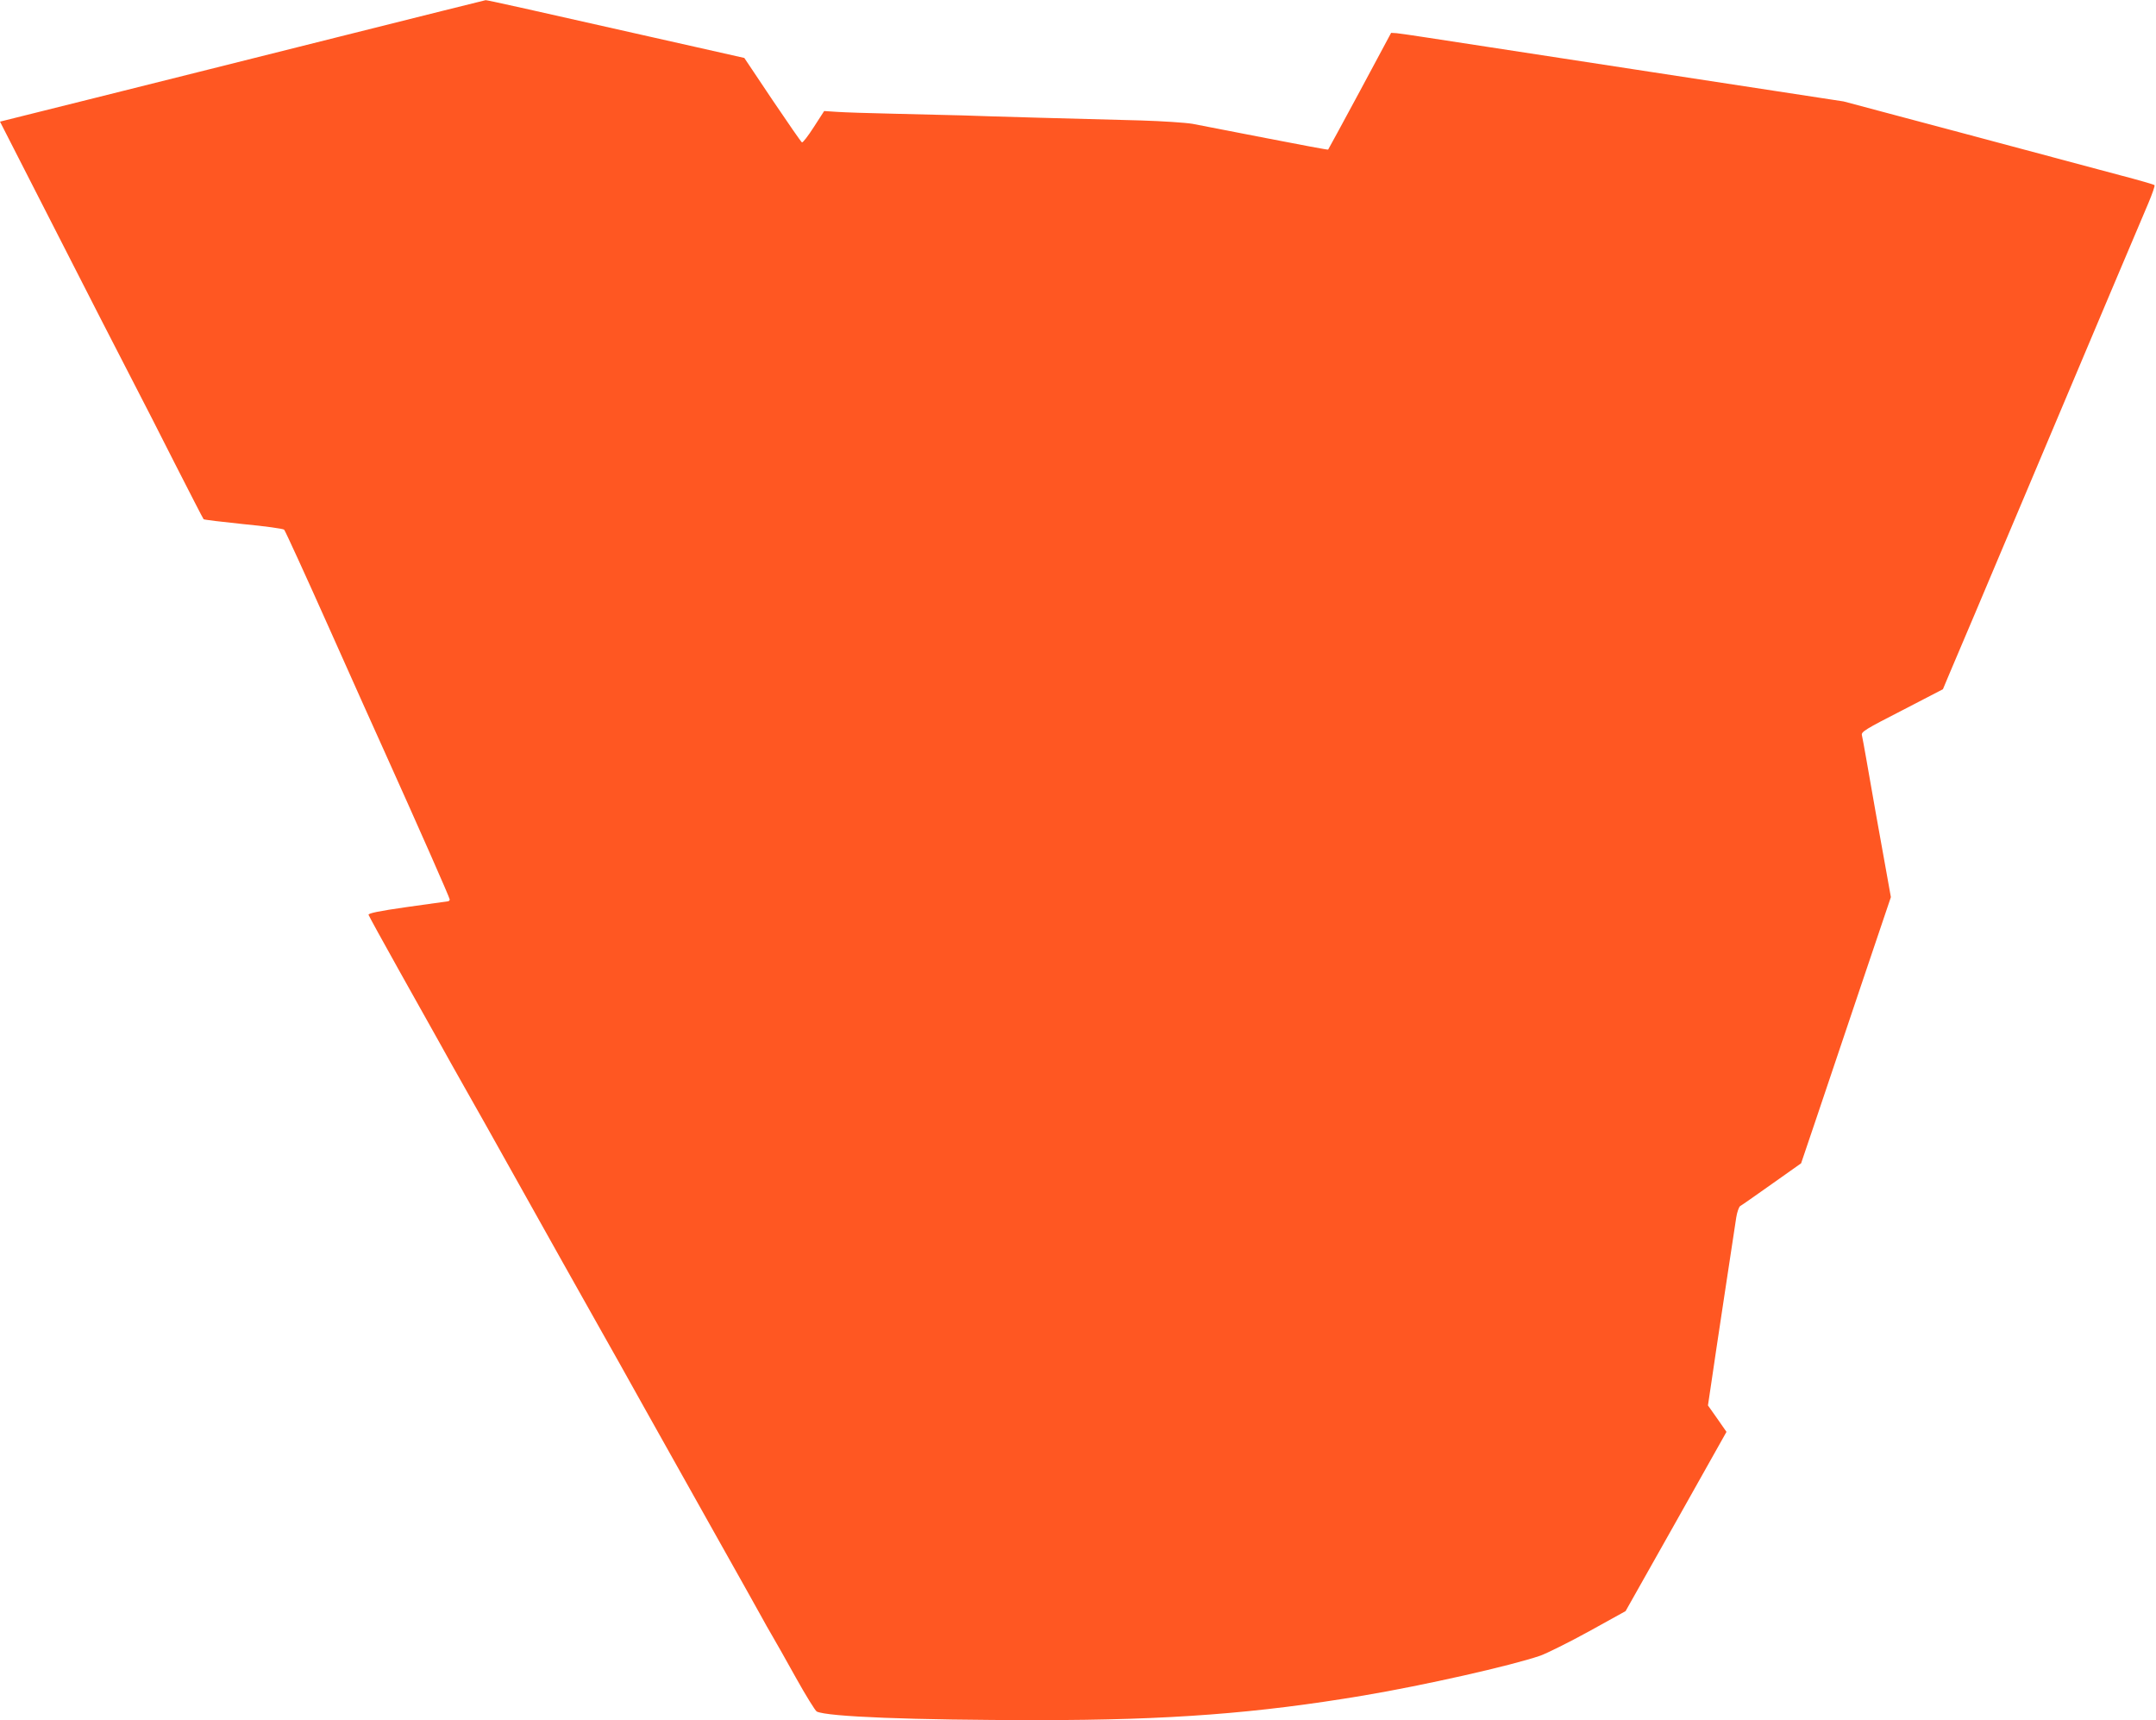
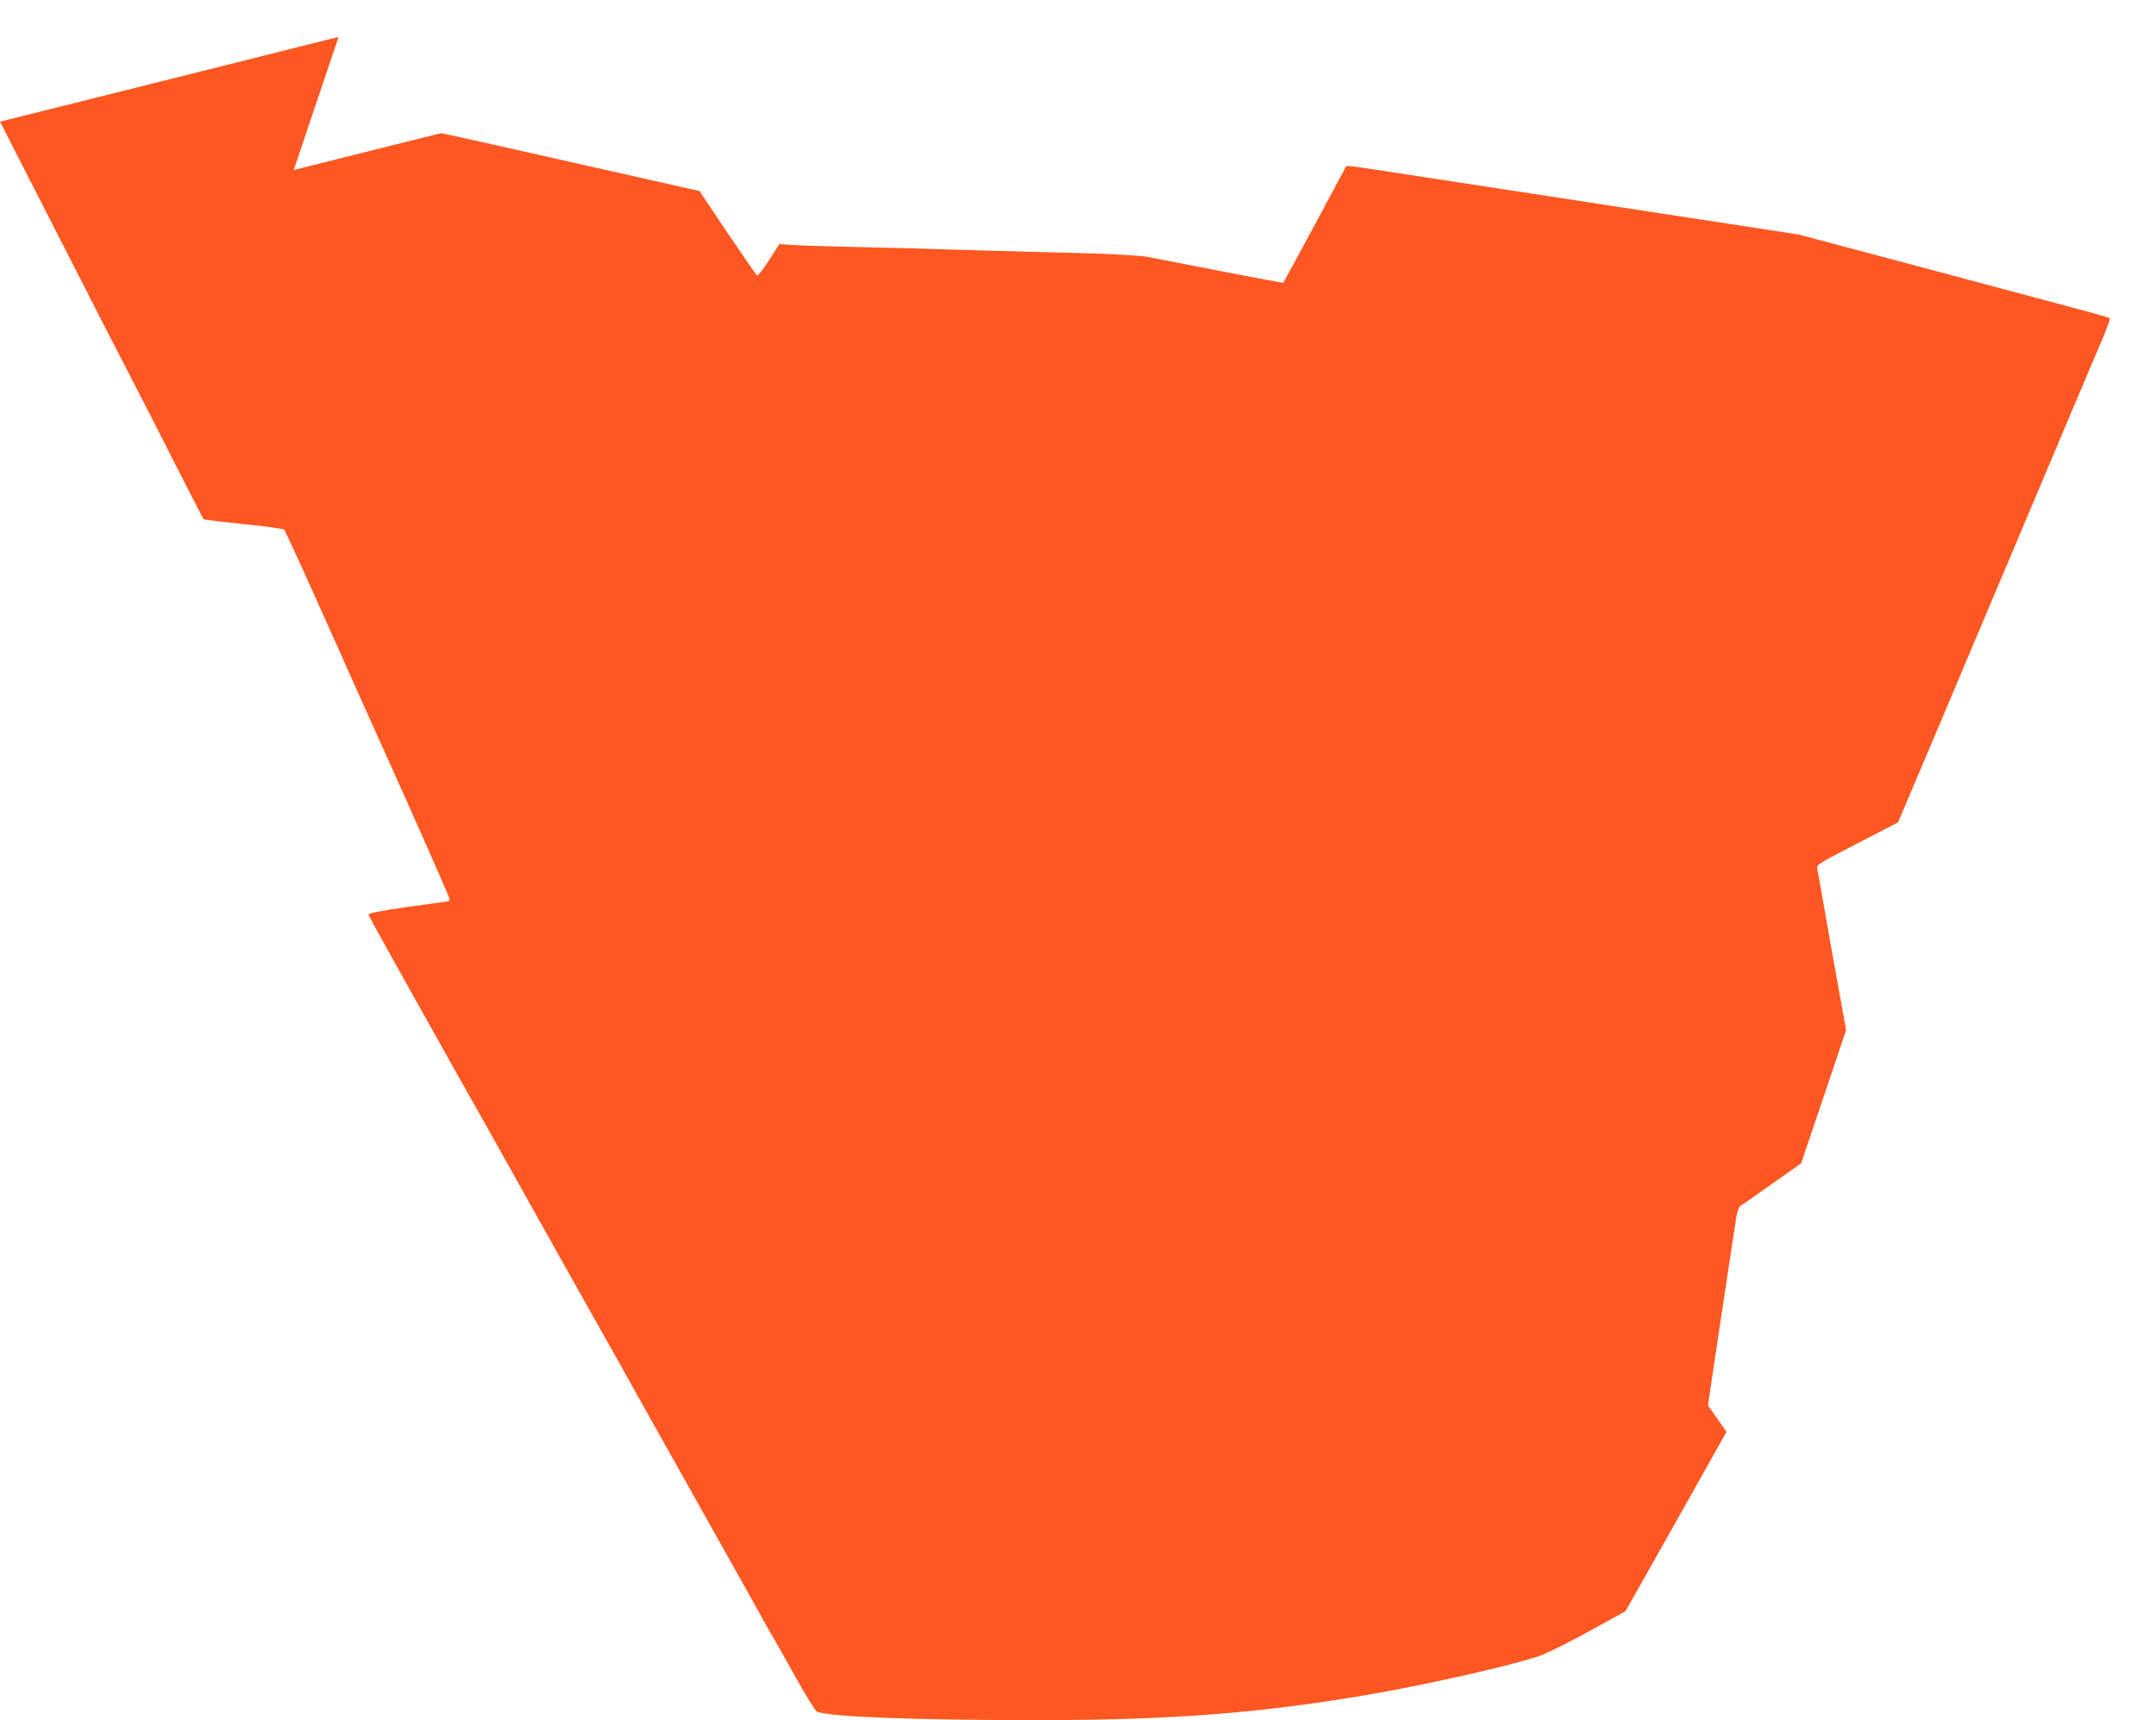
<svg xmlns="http://www.w3.org/2000/svg" version="1.0" width="1280pt" height="1021pt" viewBox="0 0 1280 1021" preserveAspectRatio="xMidYMid meet">
  <g transform="translate(0,1021) scale(0.1,-0.1)" fill="#ff5722" stroke="none">
-     <path d="M2010 9991 c-476 -119 -1123 -282 -1437 -360 l-573 -143 144 -282 c416 -815 585 -1145 656 -1281 43 -82 151 -294 240 -470 90 -176 165 -323 169 -327 3 -3 110 -16 236 -29 127 -12 235 -27 242 -33 6 -6 127 -270 268 -586 141 -316 287 -642 325 -725 214 -475 390 -874 390 -884 0 -6 -6 -11 -12 -11 -7 -1 -116 -16 -243 -34 -169 -24 -229 -37 -227 -46 2 -7 87 -162 189 -344 102 -182 207 -369 233 -416 26 -47 96 -173 157 -280 61 -107 162 -287 225 -400 278 -497 458 -818 558 -995 59 -104 182 -323 272 -485 91 -162 278 -495 415 -740 138 -245 265 -472 283 -505 18 -33 47 -85 65 -115 18 -30 81 -142 140 -248 59 -106 115 -196 124 -201 63 -31 565 -51 1316 -51 775 0 1299 40 1930 146 357 60 877 177 1051 237 38 14 168 78 288 144 l217 120 300 532 299 532 -55 79 -55 78 20 134 c21 148 134 890 148 982 5 32 16 62 23 67 8 4 92 63 188 131 l174 123 83 245 c45 135 165 490 266 790 l184 545 -17 95 c-39 213 -110 613 -129 725 -12 66 -23 130 -26 141 -5 20 19 35 238 147 l243 126 39 93 c22 51 90 212 152 358 62 146 197 468 302 715 408 968 686 1624 727 1720 23 55 40 103 36 106 -3 4 -94 30 -201 58 -107 29 -521 139 -920 246 l-725 193 -1150 176 c-632 97 -1222 187 -1310 201 -88 14 -175 26 -193 28 l-33 2 -185 -345 c-102 -189 -187 -346 -189 -348 -2 -2 -167 29 -367 68 -199 39 -397 77 -438 85 -42 7 -177 16 -305 20 -387 10 -902 24 -1060 30 -82 2 -267 7 -410 10 -143 3 -294 8 -336 11 l-76 5 -62 -96 c-34 -53 -65 -93 -70 -90 -5 2 -84 117 -176 253 l-166 248 -297 67 c-1032 233 -1231 277 -1239 276 -4 0 -397 -99 -873 -218z" />
+     <path d="M2010 9991 c-476 -119 -1123 -282 -1437 -360 l-573 -143 144 -282 c416 -815 585 -1145 656 -1281 43 -82 151 -294 240 -470 90 -176 165 -323 169 -327 3 -3 110 -16 236 -29 127 -12 235 -27 242 -33 6 -6 127 -270 268 -586 141 -316 287 -642 325 -725 214 -475 390 -874 390 -884 0 -6 -6 -11 -12 -11 -7 -1 -116 -16 -243 -34 -169 -24 -229 -37 -227 -46 2 -7 87 -162 189 -344 102 -182 207 -369 233 -416 26 -47 96 -173 157 -280 61 -107 162 -287 225 -400 278 -497 458 -818 558 -995 59 -104 182 -323 272 -485 91 -162 278 -495 415 -740 138 -245 265 -472 283 -505 18 -33 47 -85 65 -115 18 -30 81 -142 140 -248 59 -106 115 -196 124 -201 63 -31 565 -51 1316 -51 775 0 1299 40 1930 146 357 60 877 177 1051 237 38 14 168 78 288 144 l217 120 300 532 299 532 -55 79 -55 78 20 134 c21 148 134 890 148 982 5 32 16 62 23 67 8 4 92 63 188 131 l174 123 83 245 l184 545 -17 95 c-39 213 -110 613 -129 725 -12 66 -23 130 -26 141 -5 20 19 35 238 147 l243 126 39 93 c22 51 90 212 152 358 62 146 197 468 302 715 408 968 686 1624 727 1720 23 55 40 103 36 106 -3 4 -94 30 -201 58 -107 29 -521 139 -920 246 l-725 193 -1150 176 c-632 97 -1222 187 -1310 201 -88 14 -175 26 -193 28 l-33 2 -185 -345 c-102 -189 -187 -346 -189 -348 -2 -2 -167 29 -367 68 -199 39 -397 77 -438 85 -42 7 -177 16 -305 20 -387 10 -902 24 -1060 30 -82 2 -267 7 -410 10 -143 3 -294 8 -336 11 l-76 5 -62 -96 c-34 -53 -65 -93 -70 -90 -5 2 -84 117 -176 253 l-166 248 -297 67 c-1032 233 -1231 277 -1239 276 -4 0 -397 -99 -873 -218z" />
  </g>
</svg>